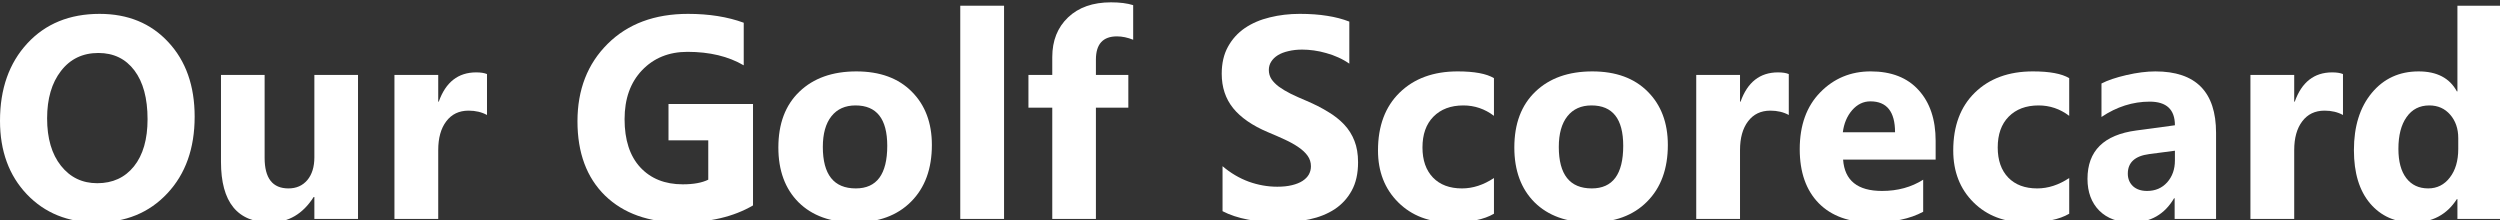
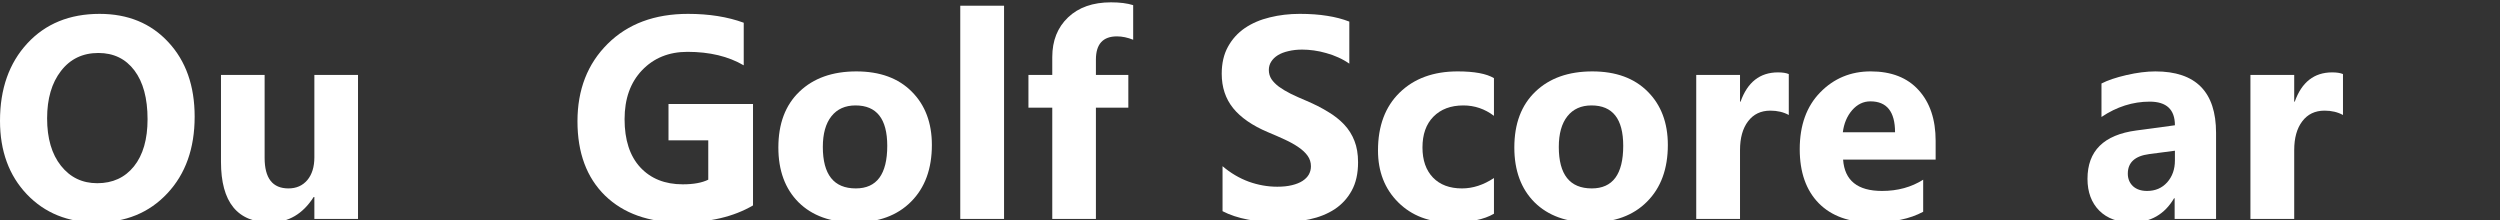
<svg xmlns="http://www.w3.org/2000/svg" xmlns:ns1="http://www.inkscape.org/namespaces/inkscape" xmlns:ns2="http://sodipodi.sourceforge.net/DTD/sodipodi-0.dtd" version="1.1" id="svg2" viewBox="0 0 500 44" height="44" width="500" ns1:version="0.91 r13725" ns2:docname="ourgolfscorecard_logo.svg">
  <rect x="0" y="0" width="500" height="44" fill="#333333" stroke="none" />
  <ns2:namedview pagecolor="#ffffff" bordercolor="#666666" borderopacity="1" objecttolerance="10" gridtolerance="10" guidetolerance="10" ns1:pageopacity="0" ns1:pageshadow="2" ns1:window-width="1920" ns1:window-height="1017" id="namedview3346" showgrid="false" ns1:zoom="3.53" ns1:cx="250" ns1:cy="22" ns1:window-x="-8" ns1:window-y="-8" ns1:window-maximized="1" ns1:current-layer="svg2" />
  <defs id="defs4" />
  <g transform="translate(0,-1008.362)" id="layer1">
    <g style="font-style:normal;font-weight:normal;font-size:40px;line-height:125%;font-family:sans-serif;letter-spacing:0px;word-spacing:0px;fill:#000000;fill-opacity:1;stroke:none;stroke-width:1px;stroke-linecap:butt;stroke-linejoin:miter;stroke-opacity:1" id="flowRoot3342" />
    <g transform="scale(0.993,1.008)" style="font-style:normal;font-weight:normal;font-size:57.149px;line-height:125%;font-family:sans-serif;letter-spacing:0px;word-spacing:0px;fill:#000000;fill-opacity:1;stroke:none;stroke-width:1px;stroke-linecap:butt;stroke-linejoin:miter;stroke-opacity:1" id="text3350">
      <path d="m 19.422,1044.495 q -8.595,0 -14.008,-5.581 Q 4.0978193e-8,1033.305 4.0978193e-8,1024.32 q 0,-9.488 5.497,-15.348 5.497,-5.86 14.566,-5.86 8.567,0 13.841,5.609 5.302,5.609 5.302,14.79 0,9.432 -5.497,15.208 -5.469,5.776 -14.287,5.776 z m 0.391,-33.625 q -4.744,0 -7.534,3.572 -2.79,3.544 -2.79,9.404 0,5.944 2.79,9.404 2.79,3.46 7.311,3.46 4.66,0 7.395,-3.349 2.735,-3.377 2.735,-9.348 0,-6.223 -2.651,-9.683 -2.651,-3.46 -7.255,-3.46 z" style="font-style:normal;font-variant:normal;font-weight:bold;font-stretch:normal;font-family:'Segoe WP';-inkscape-font-specification:'Segoe WP Bold';fill:#ffffff" id="path3350" />
      <path d="m 72.106,1043.797 -8.79,0 0,-4.353 -0.14,0 q -3.265,5.051 -8.734,5.051 -9.934,0 -9.934,-12.027 l 0,-17.245 8.79,0 0,16.464 q 0,6.055 4.8,6.055 2.372,0 3.795,-1.646 1.423,-1.674 1.423,-4.521 l 0,-16.352 8.79,0 0,28.575 z" style="font-style:normal;font-variant:normal;font-weight:bold;font-stretch:normal;font-family:'Segoe WP';-inkscape-font-specification:'Segoe WP Bold';fill:#ffffff" id="path3352" />
-       <path d="m 98.086,1023.176 q -1.591,-0.865 -3.711,-0.865 -2.874,0 -4.493,2.121 -1.618,2.093 -1.618,5.721 l 0,13.645 -8.818,0 0,-28.575 8.818,0 0,5.302 0.112,0 q 2.093,-5.804 7.534,-5.804 1.395,0 2.177,0.335 l 0,8.12 z" style="font-style:normal;font-variant:normal;font-weight:bold;font-stretch:normal;font-family:'Segoe WP';-inkscape-font-specification:'Segoe WP Bold';fill:#ffffff" id="path3354" />
      <path d="m 151.663,1041.118 q -5.86,3.377 -14.566,3.377 -9.655,0 -15.236,-5.33 -5.553,-5.358 -5.553,-14.734 0,-9.432 6.083,-15.376 6.083,-5.944 16.185,-5.944 6.362,0 11.218,1.758 l 0,8.455 q -4.632,-2.679 -11.329,-2.679 -5.609,0 -9.153,3.655 -3.516,3.628 -3.516,9.711 0,6.167 3.153,9.543 3.181,3.377 8.567,3.377 3.237,0 5.134,-0.921 l 0,-7.813 -8.009,0 0,-7.199 17.022,0 0,20.119 z" style="font-style:normal;font-variant:normal;font-weight:bold;font-stretch:normal;font-family:'Segoe WP';-inkscape-font-specification:'Segoe WP Bold';fill:#ffffff" id="path3356" />
      <path d="m 172.089,1044.495 q -7.144,0 -11.246,-3.99 -4.074,-4.018 -4.074,-10.883 0,-7.088 4.242,-11.078 4.242,-4.018 11.469,-4.018 7.116,0 11.162,4.018 4.046,3.99 4.046,10.576 0,7.116 -4.186,11.246 -4.158,4.13 -11.413,4.13 z m 0.223,-23.217 q -3.125,0 -4.855,2.149 -1.73,2.149 -1.73,6.083 0,8.232 6.641,8.232 6.334,0 6.334,-8.455 0,-8.009 -6.39,-8.009 z" style="font-style:normal;font-variant:normal;font-weight:bold;font-stretch:normal;font-family:'Segoe WP';-inkscape-font-specification:'Segoe WP Bold';fill:#ffffff" id="path3358" />
      <path d="m 202.226,1043.797 -8.818,0 0,-42.304 8.818,0 0,42.304 z" style="font-style:normal;font-variant:normal;font-weight:bold;font-stretch:normal;font-family:'Segoe WP';-inkscape-font-specification:'Segoe WP Bold';fill:#ffffff" id="path3360" />
      <path d="m 228.234,1008.246 q -1.702,-0.67 -3.265,-0.67 -4.242,0 -4.242,4.604 l 0,3.042 6.53,0 0,6.502 -6.53,0 0,22.073 -8.79,0 0,-22.073 -4.8,0 0,-6.502 4.8,0 0,-3.544 q 0,-4.883 3.181,-7.869 3.181,-2.986 8.65,-2.986 2.679,0 4.465,0.558 l 0,6.865 z" style="font-style:normal;font-variant:normal;font-weight:bold;font-stretch:normal;font-family:'Segoe WP';-inkscape-font-specification:'Segoe WP Bold';fill:#ffffff" id="path3362" />
      <path d="m 246.232,1042.263 0,-8.93 q 2.428,2.037 5.274,3.07 2.846,1.004 5.748,1.004 1.702,0 2.958,-0.307 1.284,-0.307 2.121,-0.837 0.865,-0.558 1.284,-1.284 0.419,-0.753 0.419,-1.619 0,-1.172 -0.67,-2.093 -0.67,-0.921 -1.842,-1.702 -1.144,-0.781 -2.735,-1.507 -1.591,-0.726 -3.432,-1.479 -4.688,-1.953 -7.004,-4.772 -2.288,-2.818 -2.288,-6.809 0,-3.125 1.256,-5.358 1.256,-2.26 3.404,-3.711 2.177,-1.451 5.023,-2.121 2.846,-0.698 6.027,-0.698 3.125,0 5.525,0.391 2.428,0.363 4.465,1.144 l 0,8.344 q -1.005,-0.698 -2.204,-1.228 -1.172,-0.53 -2.428,-0.865 -1.256,-0.363 -2.511,-0.53 -1.228,-0.167 -2.344,-0.167 -1.535,0 -2.79,0.307 -1.256,0.279 -2.121,0.809 -0.865,0.53 -1.339,1.284 -0.474,0.726 -0.474,1.646 0,1.005 0.53,1.814 0.53,0.781 1.507,1.507 0.977,0.698 2.372,1.395 1.395,0.67 3.153,1.395 2.4,1.005 4.297,2.149 1.925,1.116 3.293,2.539 1.367,1.423 2.093,3.265 0.726,1.814 0.726,4.242 0,3.349 -1.284,5.637 -1.256,2.26 -3.432,3.683 -2.177,1.395 -5.079,2.009 -2.874,0.614 -6.083,0.614 -3.293,0 -6.279,-0.558 -2.958,-0.558 -5.134,-1.674 z" style="font-style:normal;font-variant:normal;font-weight:bold;font-stretch:normal;font-family:'Segoe WP';-inkscape-font-specification:'Segoe WP Bold';fill:#ffffff" id="path3364" />
      <path d="m 300.898,1042.765 q -2.986,1.73 -8.623,1.73 -6.586,0 -10.66,-3.99 -4.074,-3.99 -4.074,-10.297 0,-7.283 4.353,-11.469 4.381,-4.214 11.692,-4.214 5.051,0 7.311,1.339 l 0,7.479 q -2.763,-2.065 -6.167,-2.065 -3.795,0 -6.027,2.232 -2.204,2.204 -2.204,6.111 0,3.795 2.121,5.972 2.121,2.149 5.832,2.149 3.293,0 6.446,-2.065 l 0,7.088 z" style="font-style:normal;font-variant:normal;font-weight:bold;font-stretch:normal;font-family:'Segoe WP';-inkscape-font-specification:'Segoe WP Bold';fill:#ffffff" id="path3366" />
      <path d="m 320.32,1044.495 q -7.144,0 -11.246,-3.99 -4.074,-4.018 -4.074,-10.883 0,-7.088 4.242,-11.078 4.242,-4.018 11.469,-4.018 7.116,0 11.162,4.018 4.046,3.99 4.046,10.576 0,7.116 -4.186,11.246 -4.158,4.13 -11.413,4.13 z m 0.223,-23.217 q -3.125,0 -4.855,2.149 -1.73,2.149 -1.73,6.083 0,8.232 6.641,8.232 6.334,0 6.334,-8.455 0,-8.009 -6.39,-8.009 z" style="font-style:normal;font-variant:normal;font-weight:bold;font-stretch:normal;font-family:'Segoe WP';-inkscape-font-specification:'Segoe WP Bold';fill:#ffffff" id="path3368" />
      <path d="m 360.279,1023.176 q -1.591,-0.865 -3.711,-0.865 -2.874,0 -4.493,2.121 -1.618,2.093 -1.618,5.721 l 0,13.645 -8.818,0 0,-28.575 8.818,0 0,5.302 0.112,0 q 2.093,-5.804 7.534,-5.804 1.395,0 2.177,0.335 l 0,8.12 z" style="font-style:normal;font-variant:normal;font-weight:bold;font-stretch:normal;font-family:'Segoe WP';-inkscape-font-specification:'Segoe WP Bold';fill:#ffffff" id="path3370" />
      <path d="m 389.858,1032.021 -18.64,0 q 0.446,6.223 7.841,6.223 4.716,0 8.288,-2.232 l 0,6.362 q -3.962,2.121 -10.297,2.121 -6.92,0 -10.743,-3.823 -3.823,-3.851 -3.823,-10.716 0,-7.116 4.13,-11.274 4.13,-4.158 10.157,-4.158 6.251,0 9.655,3.711 3.432,3.711 3.432,10.074 l 0,3.711 z m -8.176,-5.413 q 0,-6.139 -4.967,-6.139 -2.121,0 -3.683,1.758 -1.535,1.758 -1.87,4.381 l 10.52,0 z" style="font-style:normal;font-variant:normal;font-weight:bold;font-stretch:normal;font-family:'Segoe WP';-inkscape-font-specification:'Segoe WP Bold';fill:#ffffff" id="path3372" />
-       <path d="m 416.759,1042.765 q -2.986,1.73 -8.623,1.73 -6.586,0 -10.66,-3.99 -4.074,-3.99 -4.074,-10.297 0,-7.283 4.353,-11.469 4.381,-4.214 11.692,-4.214 5.051,0 7.311,1.339 l 0,7.479 q -2.763,-2.065 -6.167,-2.065 -3.795,0 -6.027,2.232 -2.204,2.204 -2.204,6.111 0,3.795 2.121,5.972 2.121,2.149 5.832,2.149 3.293,0 6.446,-2.065 l 0,7.088 z" style="font-style:normal;font-variant:normal;font-weight:bold;font-stretch:normal;font-family:'Segoe WP';-inkscape-font-specification:'Segoe WP Bold';fill:#ffffff" id="path3374" />
      <path d="m 446.338,1043.797 -8.344,0 0,-4.102 -0.112,0 q -2.874,4.8 -8.511,4.8 -4.158,0 -6.558,-2.344 -2.372,-2.372 -2.372,-6.306 0,-8.316 9.85,-9.599 l 7.758,-1.032 q 0,-4.688 -5.079,-4.688 -5.107,0 -9.711,3.042 l 0,-6.641 q 1.842,-0.949 5.023,-1.674 3.209,-0.726 5.832,-0.726 12.222,0 12.222,12.194 l 0,17.078 z m -8.288,-11.608 0,-1.925 -5.19,0.67 q -4.297,0.558 -4.297,3.879 0,1.507 1.032,2.483 1.06,0.949 2.846,0.949 2.484,0 4.046,-1.702 1.563,-1.73 1.563,-4.353 z" style="font-style:normal;font-variant:normal;font-weight:bold;font-stretch:normal;font-family:'Segoe WP';-inkscape-font-specification:'Segoe WP Bold';fill:#ffffff" id="path3376" />
      <path d="m 471.899,1023.176 q -1.591,-0.865 -3.711,-0.865 -2.874,0 -4.493,2.121 -1.618,2.093 -1.618,5.721 l 0,13.645 -8.818,0 0,-28.575 8.818,0 0,5.302 0.112,0 q 2.093,-5.804 7.534,-5.804 1.395,0 2.177,0.335 l 0,8.12 z" style="font-style:normal;font-variant:normal;font-weight:bold;font-stretch:normal;font-family:'Segoe WP';-inkscape-font-specification:'Segoe WP Bold';fill:#ffffff" id="path3378" />
-       <path d="m 503.766,1043.797 -8.818,0 0,-3.934 -0.112,0 q -3.014,4.632 -8.846,4.632 -5.358,0 -8.623,-3.767 -3.265,-3.795 -3.265,-10.576 0,-7.088 3.6,-11.357 3.6,-4.269 9.432,-4.269 5.525,0 7.702,3.962 l 0.112,0 0,-16.994 8.818,0 0,42.304 z m -8.65,-13.897 0,-2.149 q 0,-2.791 -1.618,-4.632 -1.618,-1.842 -4.214,-1.842 -2.93,0 -4.576,2.316 -1.646,2.288 -1.646,6.306 0,3.767 1.591,5.804 1.591,2.037 4.409,2.037 2.679,0 4.353,-2.149 1.702,-2.149 1.702,-5.693 z" style="font-style:normal;font-variant:normal;font-weight:bold;font-stretch:normal;font-family:'Segoe WP';-inkscape-font-specification:'Segoe WP Bold';fill:#ffffff" id="path3380" />
    </g>
  </g>
</svg>